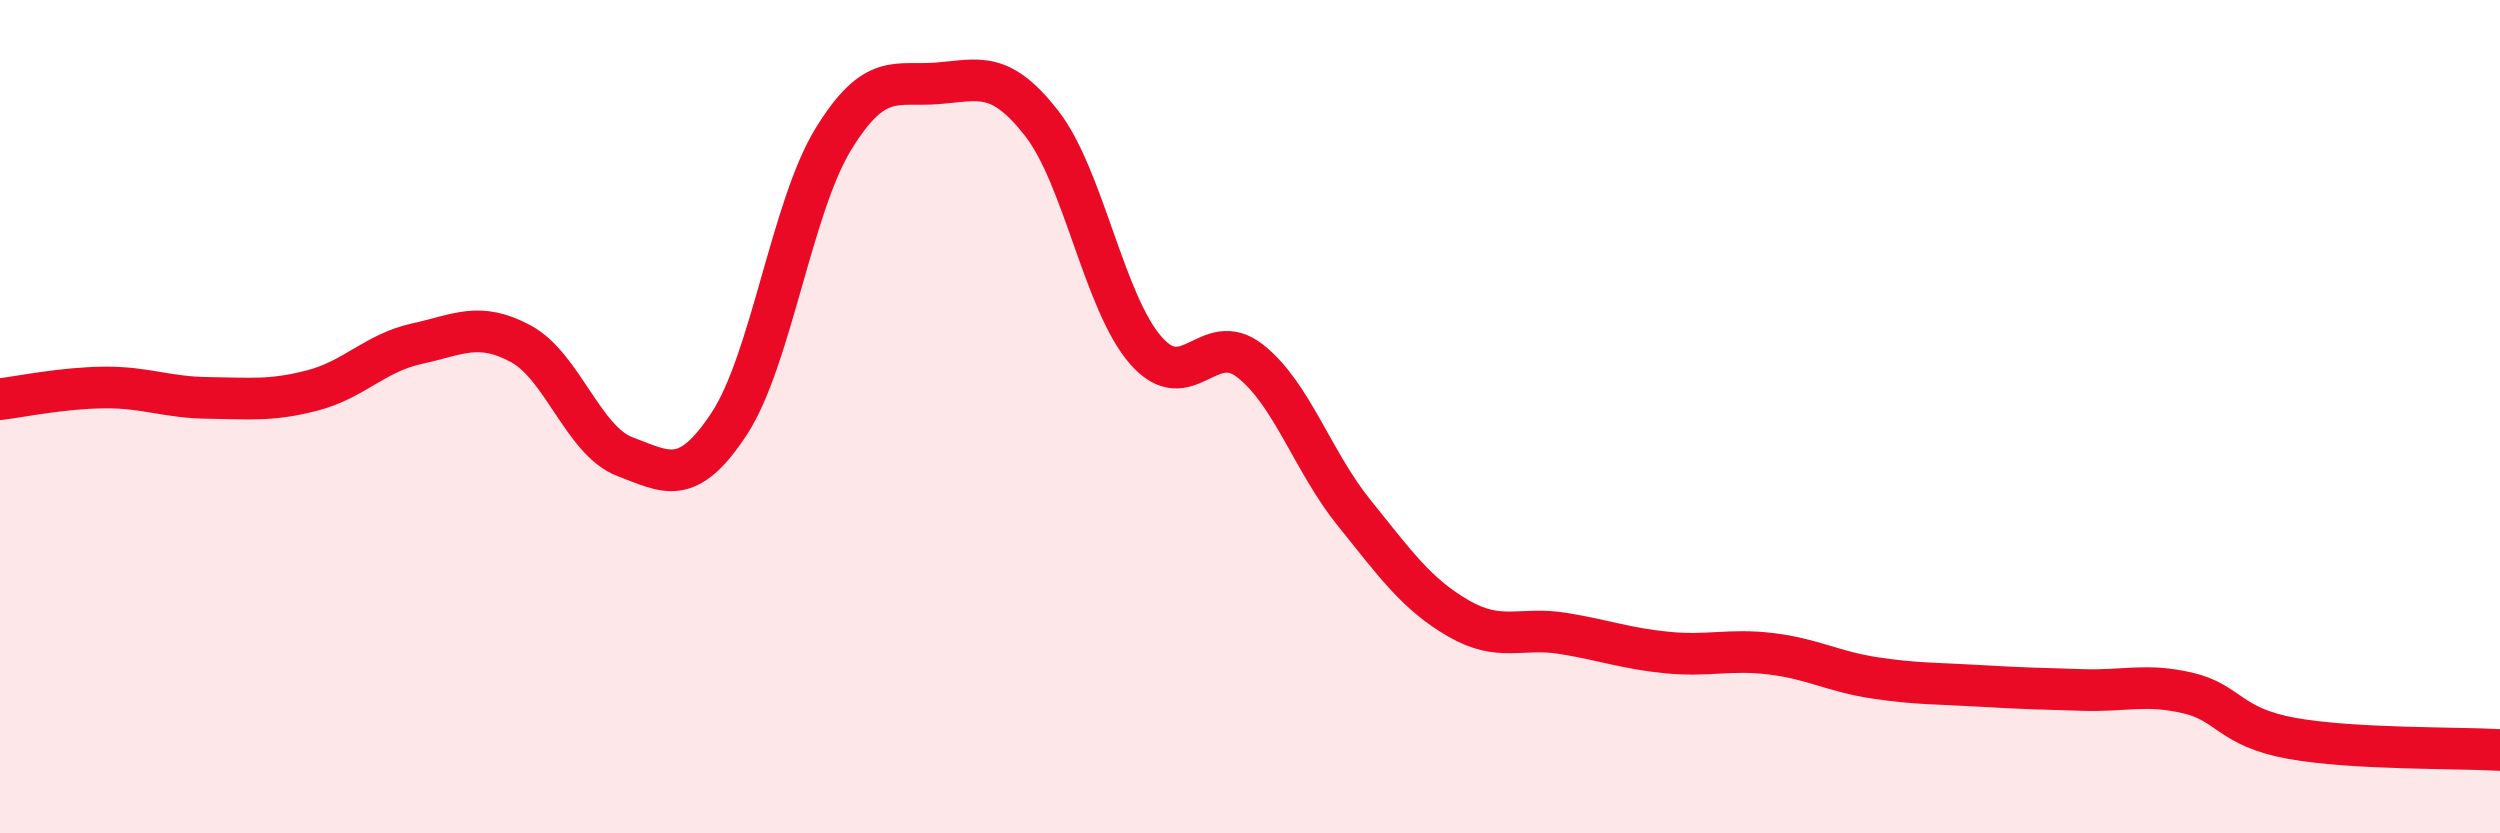
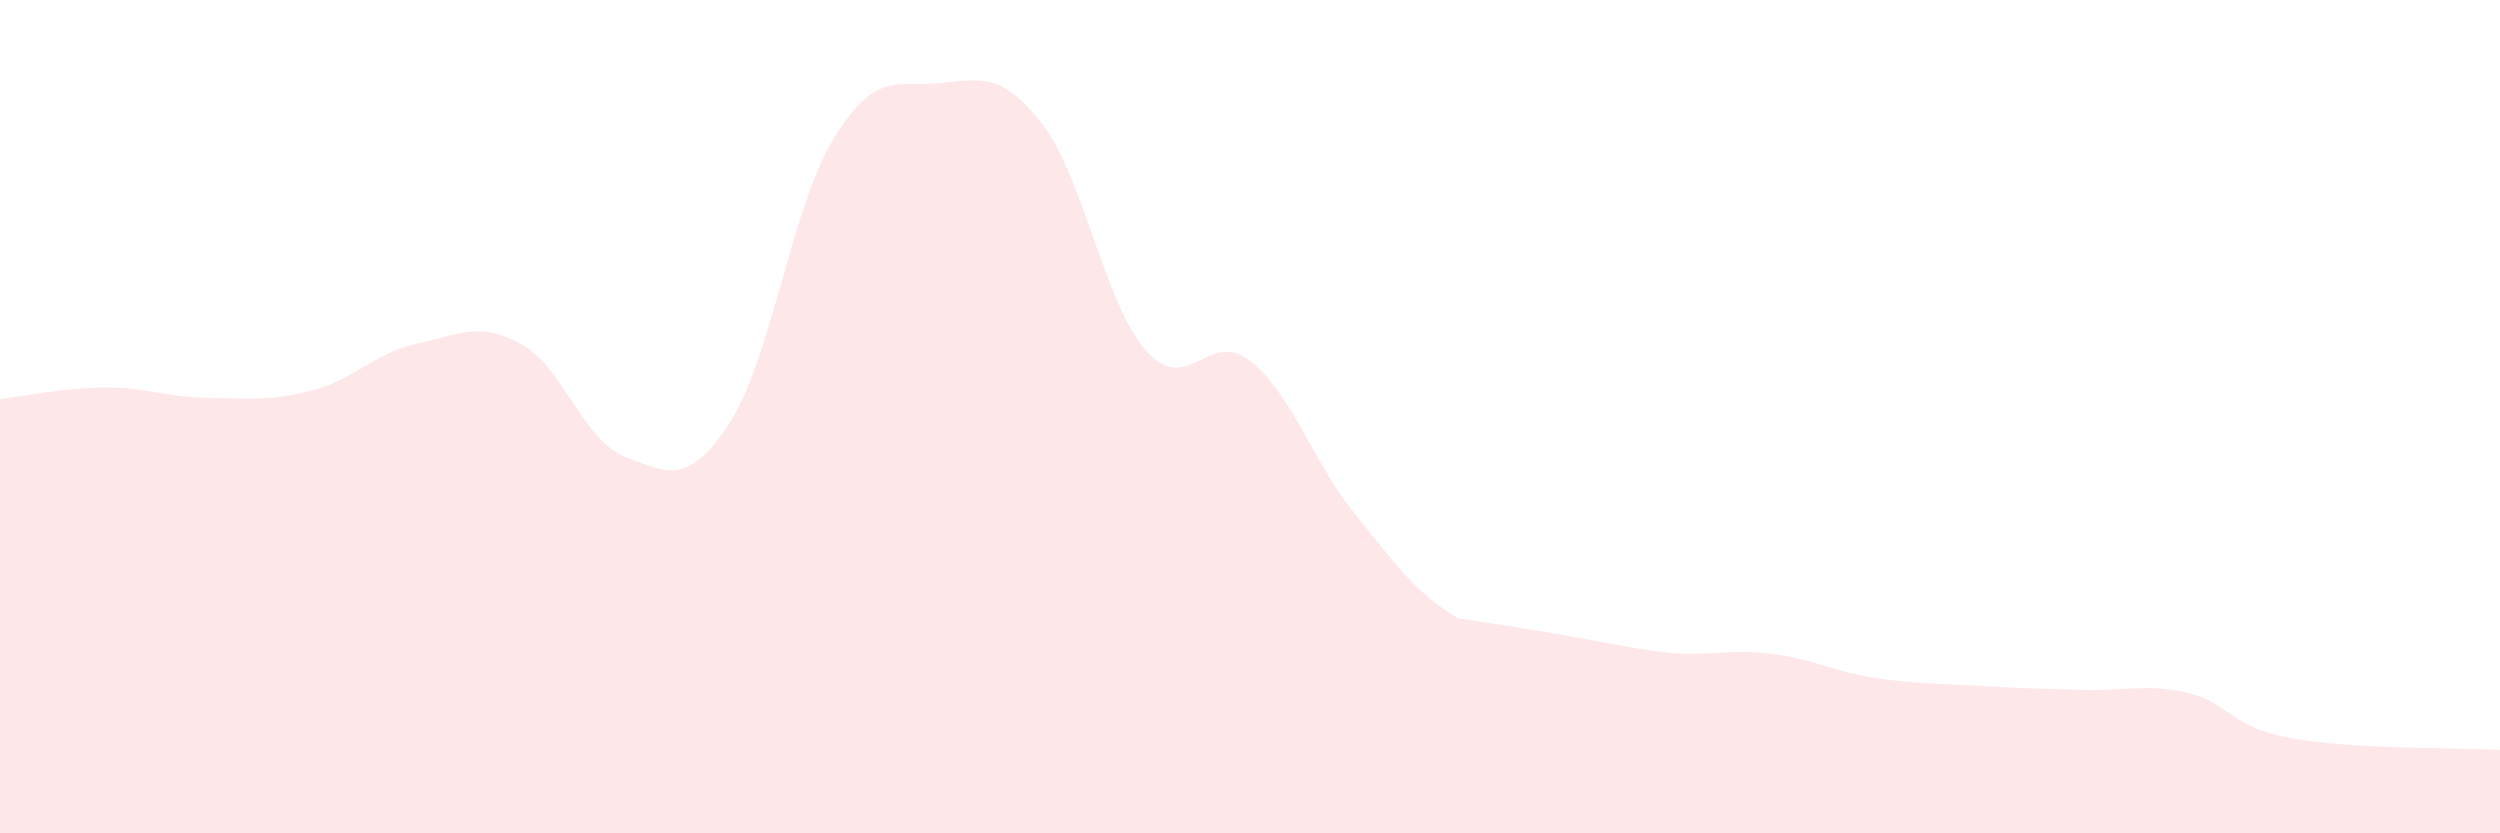
<svg xmlns="http://www.w3.org/2000/svg" width="60" height="20" viewBox="0 0 60 20">
-   <path d="M 0,9.58 C 0.5,9.52 1.5,9.31 2.5,9.3 C 3.5,9.29 4,9.54 5,9.55 C 6,9.56 6.5,9.63 7.5,9.37 C 8.5,9.11 9,8.47 10,8.25 C 11,8.03 11.5,7.71 12.5,8.25 C 13.5,8.79 14,10.58 15,10.96 C 16,11.34 16.5,11.69 17.5,10.17 C 18.5,8.65 19,4.97 20,3.34 C 21,1.71 21.5,2.08 22.5,2 C 23.5,1.92 24,1.68 25,2.96 C 26,4.24 26.5,7.27 27.5,8.41 C 28.5,9.55 29,7.88 30,8.66 C 31,9.44 31.5,11.07 32.5,12.31 C 33.5,13.55 34,14.26 35,14.84 C 36,15.42 36.5,15.04 37.5,15.2 C 38.5,15.36 39,15.56 40,15.66 C 41,15.76 41.5,15.57 42.5,15.69 C 43.5,15.81 44,16.12 45,16.27 C 46,16.42 46.5,16.4 47.5,16.46 C 48.5,16.52 49,16.53 50,16.56 C 51,16.59 51.5,16.4 52.5,16.63 C 53.5,16.86 53.5,17.45 55,17.72 C 56.5,17.99 59,17.94 60,18L60 20L0 20Z" fill="#EB0A25" opacity="0.1" stroke-linecap="round" stroke-linejoin="round" />
-   <path d="M 0,9.58 C 0.5,9.52 1.5,9.31 2.5,9.3 C 3.5,9.29 4,9.54 5,9.55 C 6,9.56 6.5,9.63 7.5,9.37 C 8.5,9.11 9,8.47 10,8.25 C 11,8.03 11.5,7.71 12.5,8.25 C 13.5,8.79 14,10.58 15,10.96 C 16,11.34 16.5,11.69 17.5,10.17 C 18.5,8.65 19,4.97 20,3.34 C 21,1.71 21.5,2.08 22.5,2 C 23.5,1.92 24,1.68 25,2.96 C 26,4.24 26.5,7.27 27.5,8.41 C 28.5,9.55 29,7.88 30,8.66 C 31,9.44 31.5,11.07 32.5,12.31 C 33.5,13.55 34,14.26 35,14.84 C 36,15.42 36.5,15.04 37.5,15.2 C 38.5,15.36 39,15.56 40,15.66 C 41,15.76 41.5,15.57 42.5,15.69 C 43.5,15.81 44,16.12 45,16.27 C 46,16.42 46.5,16.4 47.5,16.46 C 48.5,16.52 49,16.53 50,16.56 C 51,16.59 51.5,16.4 52.5,16.63 C 53.5,16.86 53.5,17.45 55,17.72 C 56.5,17.99 59,17.94 60,18" stroke="#EB0A25" stroke-width="1" fill="none" stroke-linecap="round" stroke-linejoin="round" />
+   <path d="M 0,9.58 C 0.5,9.52 1.5,9.31 2.5,9.3 C 3.5,9.29 4,9.54 5,9.55 C 6,9.56 6.5,9.63 7.5,9.37 C 8.5,9.11 9,8.47 10,8.25 C 11,8.03 11.5,7.71 12.5,8.25 C 13.5,8.79 14,10.58 15,10.96 C 16,11.34 16.5,11.69 17.5,10.17 C 18.5,8.65 19,4.97 20,3.34 C 21,1.71 21.5,2.08 22.5,2 C 23.5,1.92 24,1.68 25,2.96 C 26,4.24 26.5,7.27 27.5,8.41 C 28.5,9.55 29,7.88 30,8.66 C 31,9.44 31.5,11.07 32.5,12.31 C 33.5,13.55 34,14.26 35,14.84 C 38.5,15.36 39,15.56 40,15.66 C 41,15.76 41.5,15.57 42.5,15.69 C 43.5,15.81 44,16.12 45,16.27 C 46,16.42 46.5,16.4 47.5,16.46 C 48.5,16.52 49,16.53 50,16.56 C 51,16.59 51.5,16.4 52.5,16.63 C 53.5,16.86 53.5,17.45 55,17.72 C 56.5,17.99 59,17.94 60,18L60 20L0 20Z" fill="#EB0A25" opacity="0.1" stroke-linecap="round" stroke-linejoin="round" />
</svg>